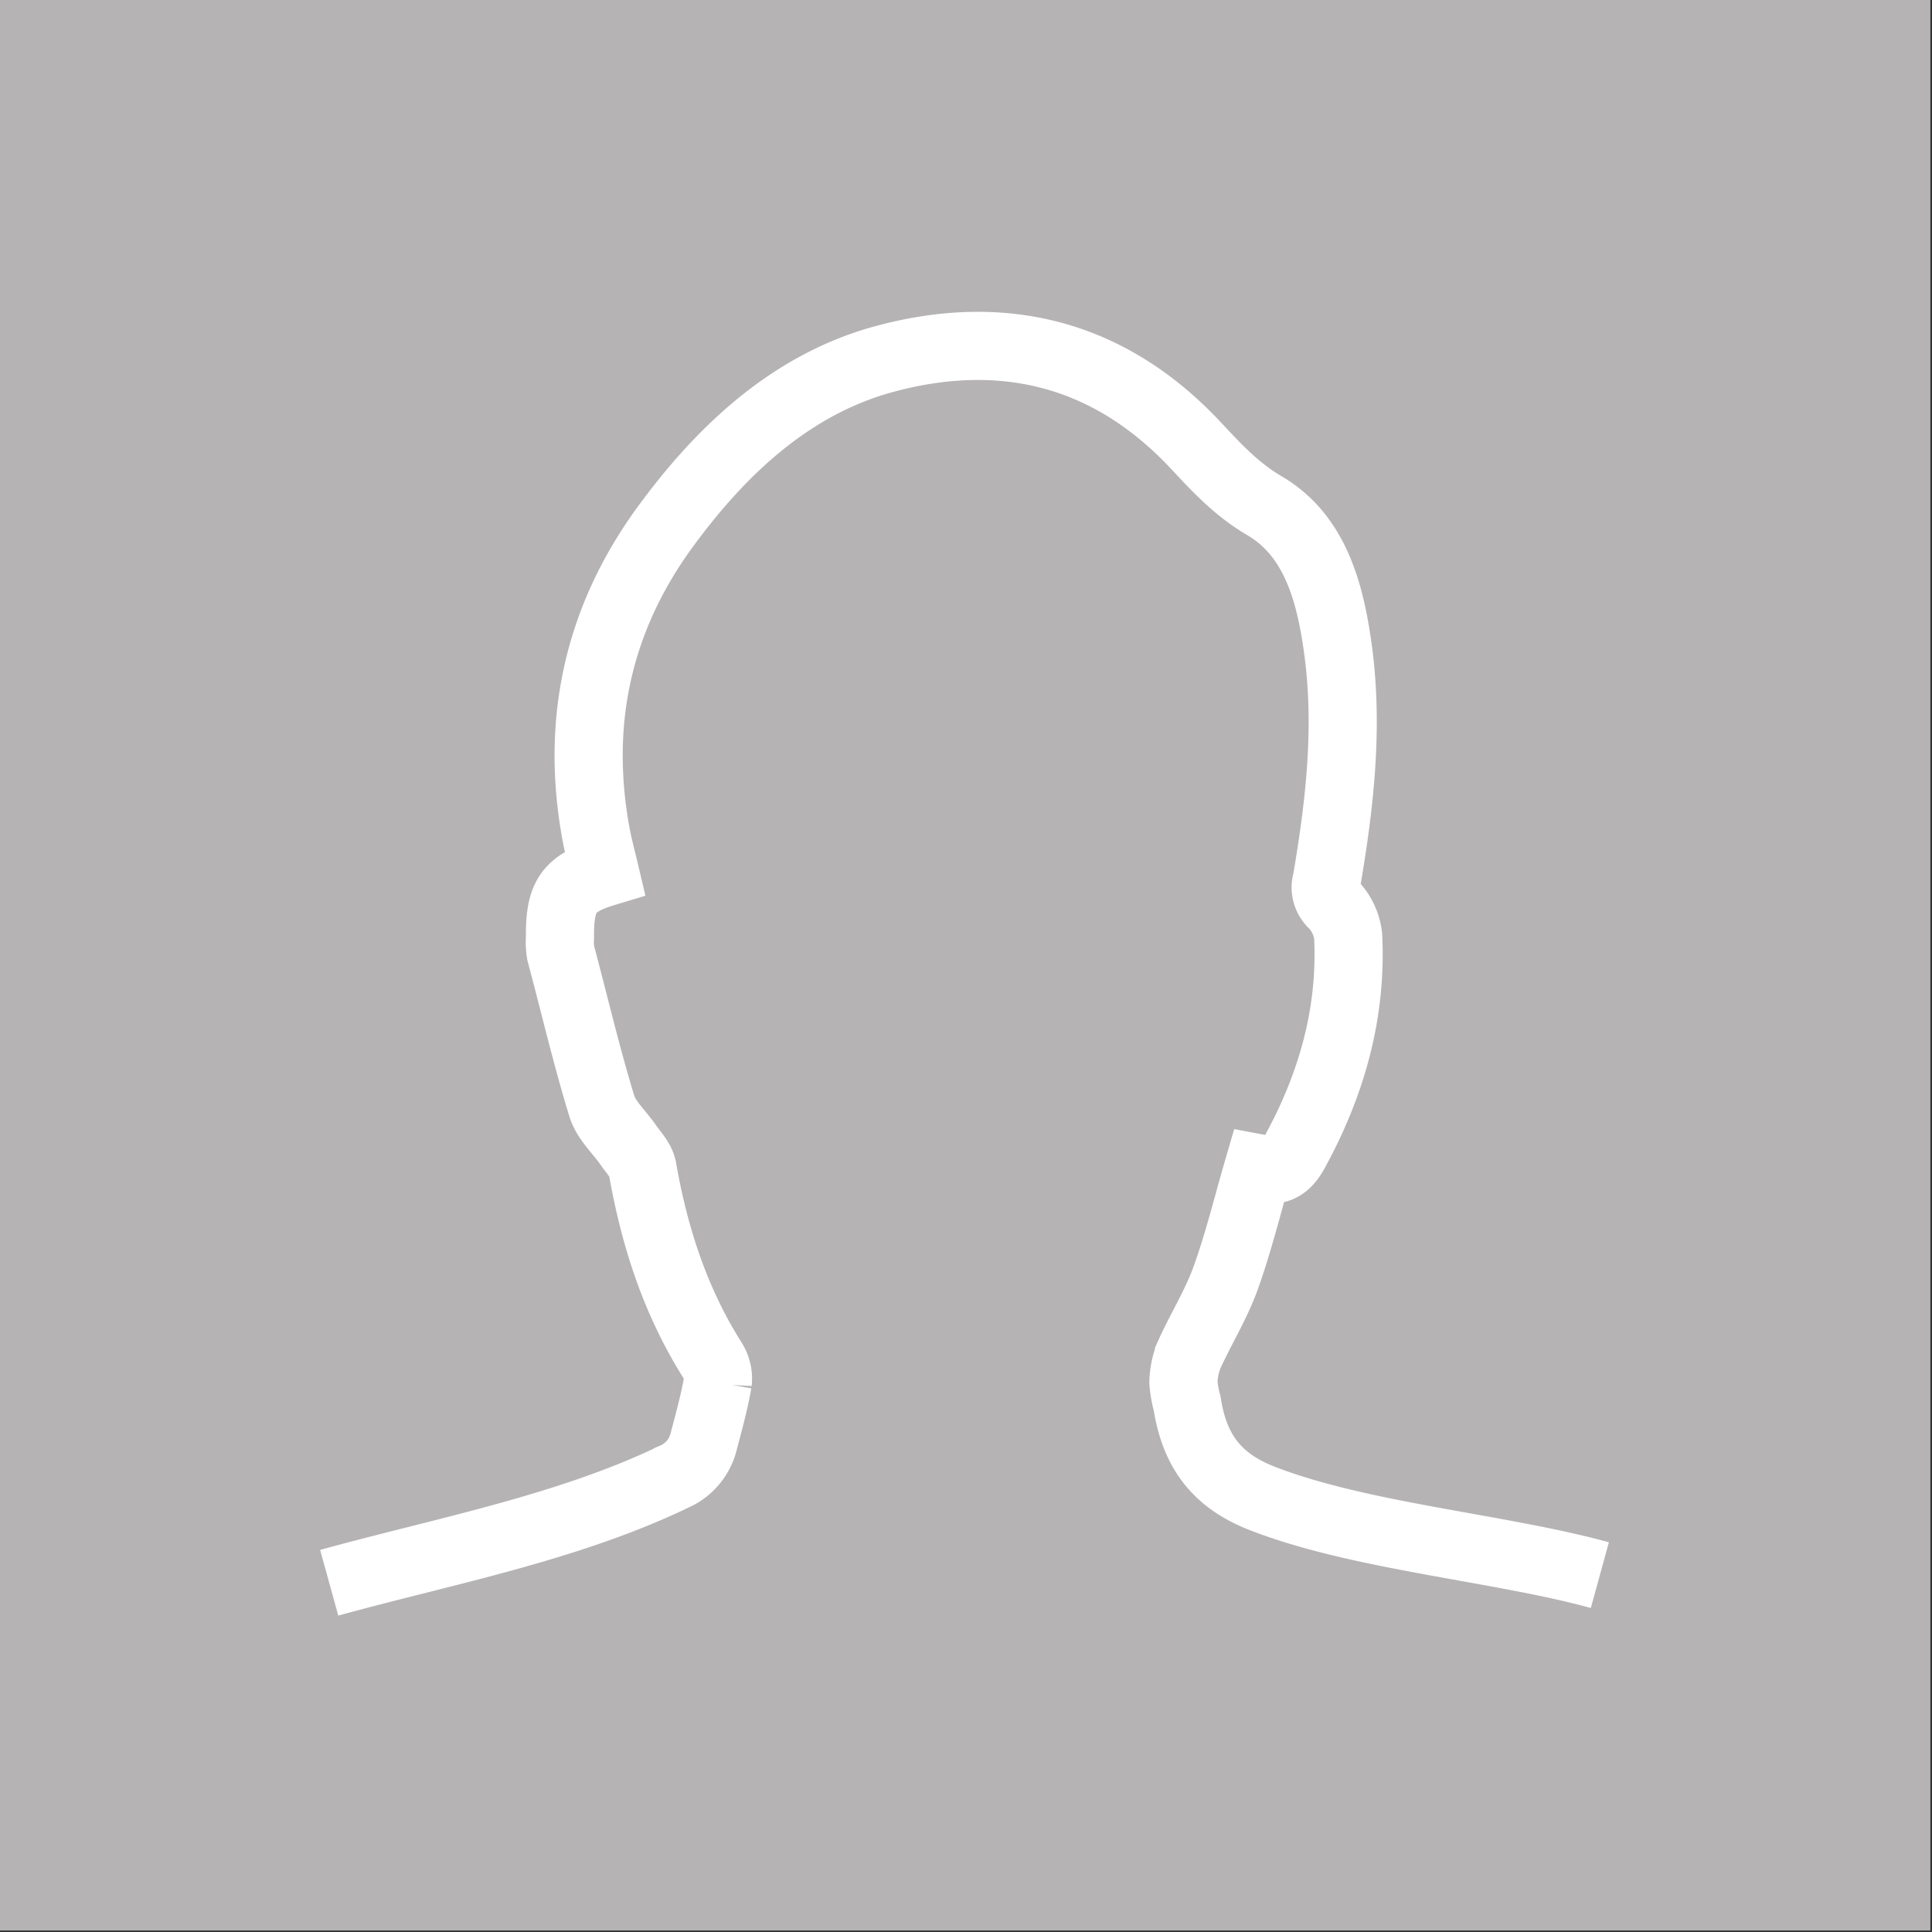
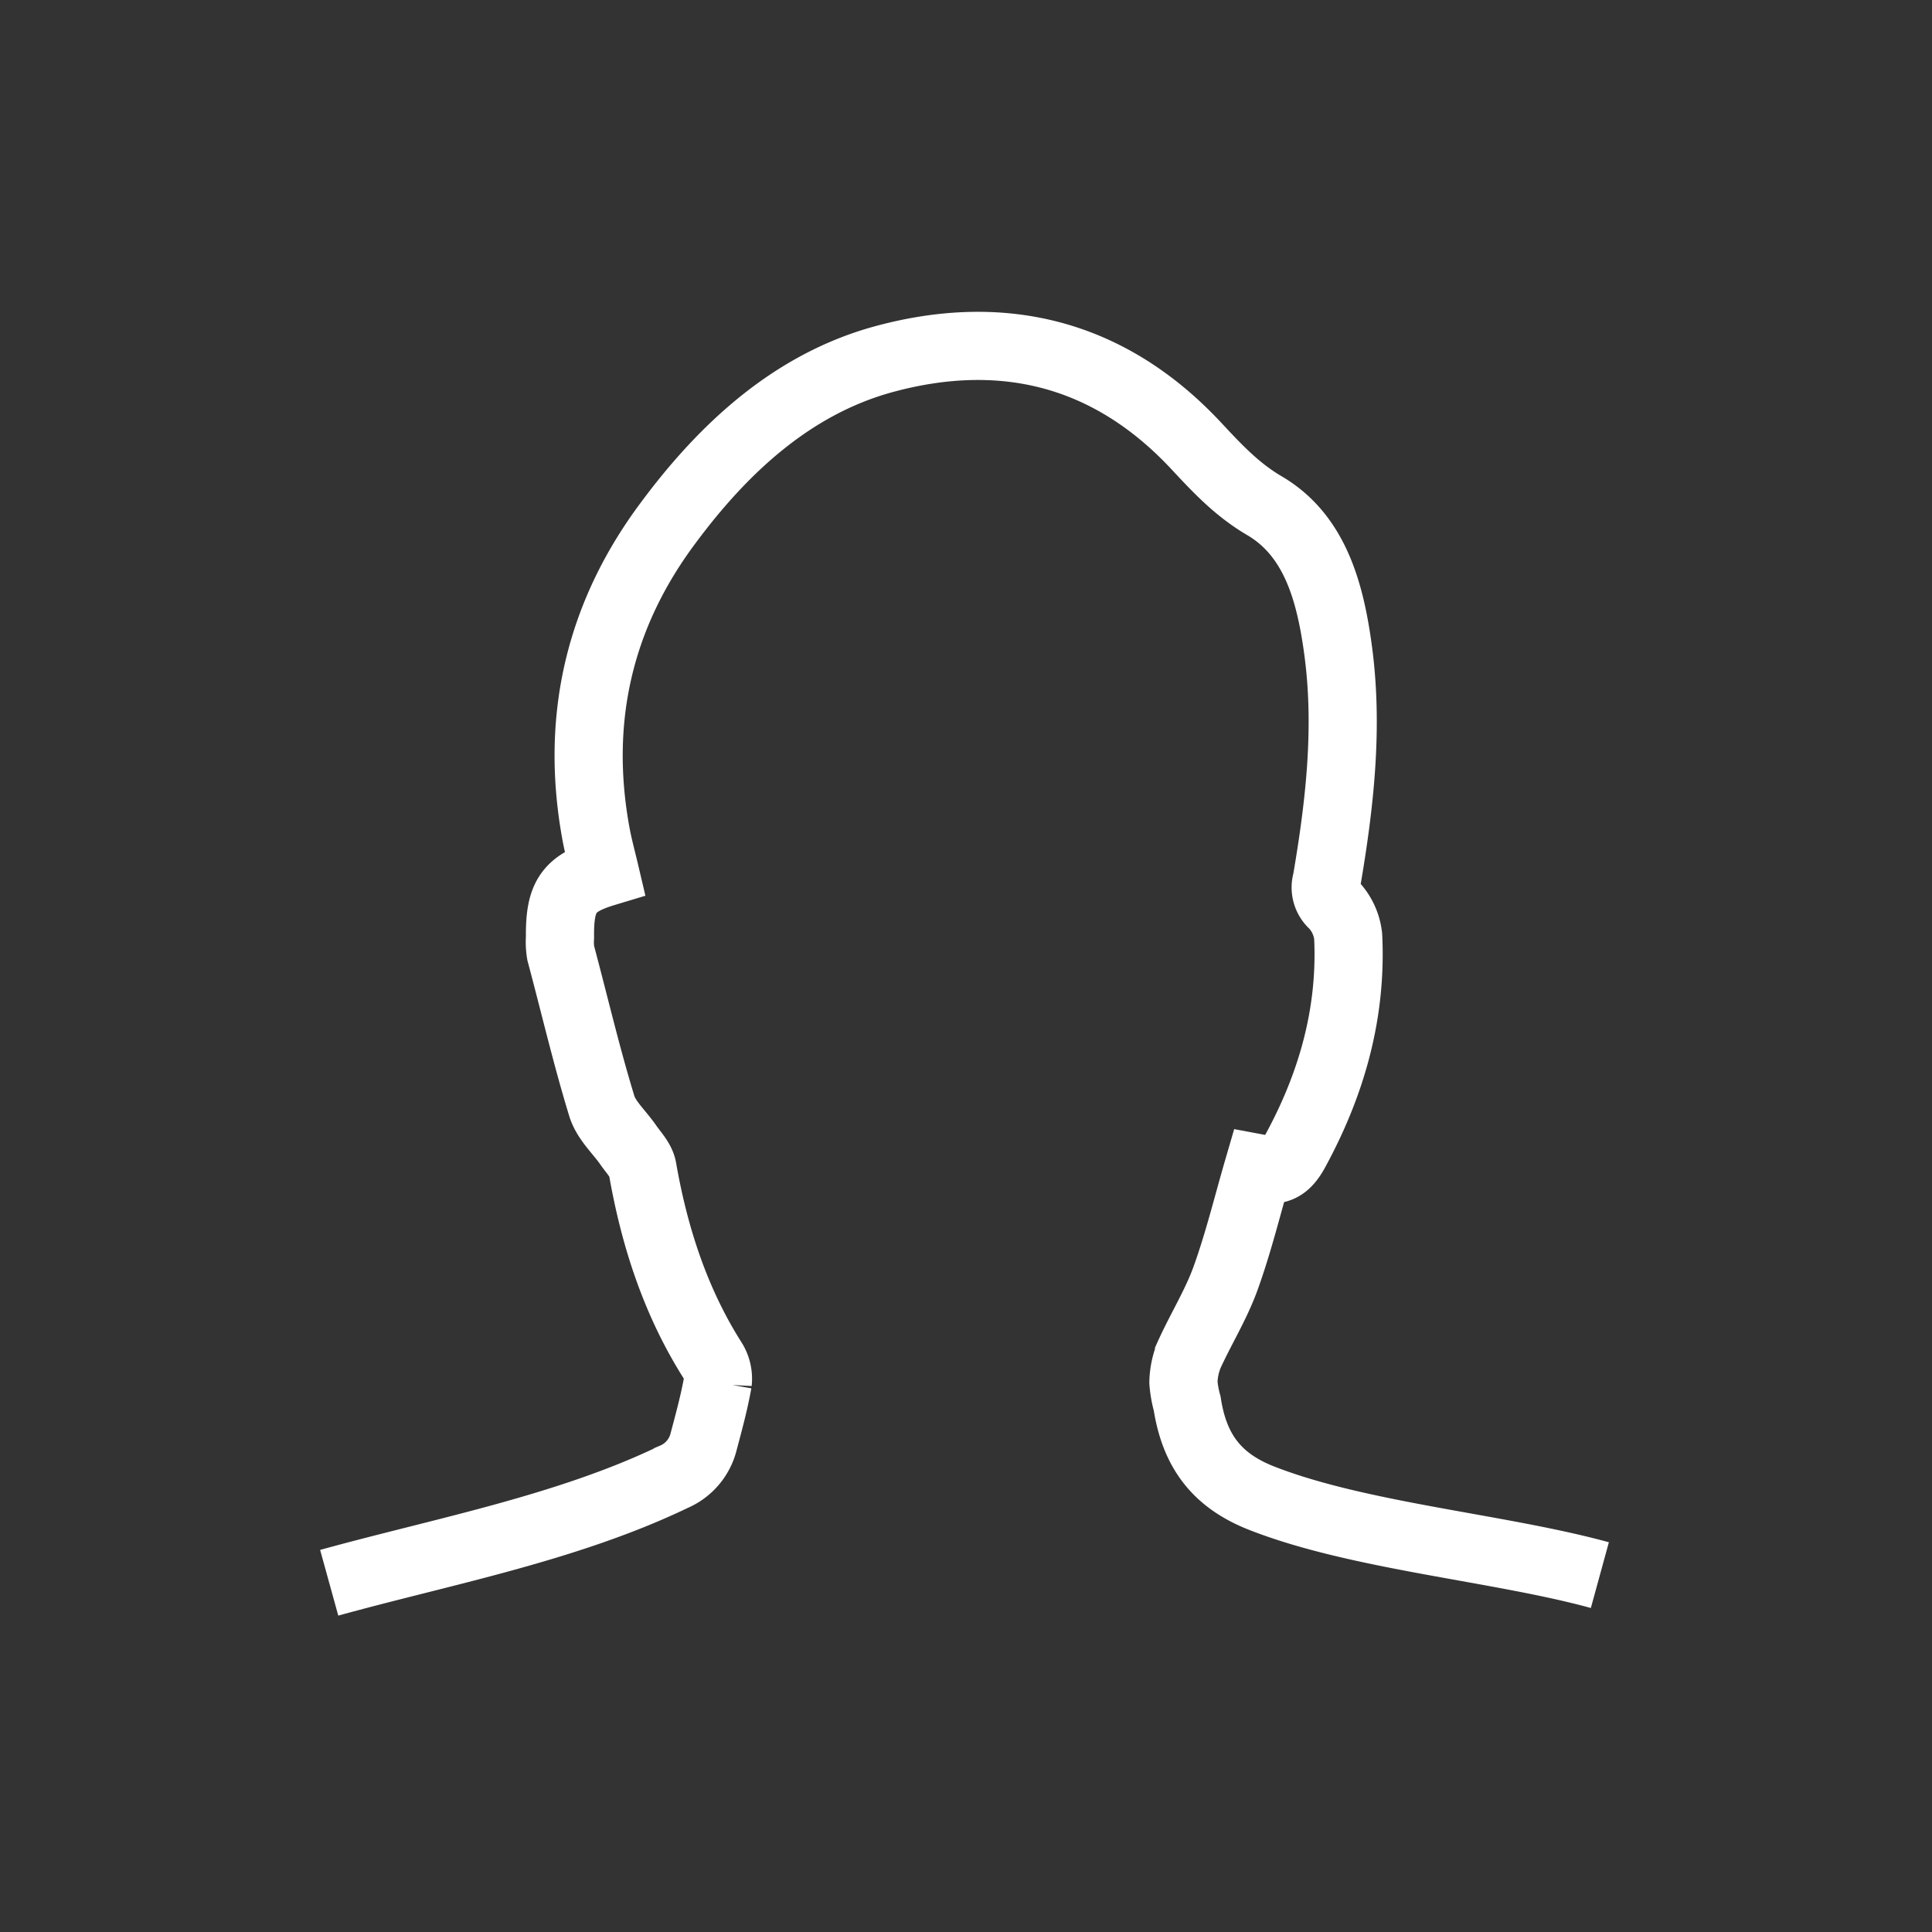
<svg xmlns="http://www.w3.org/2000/svg" id="Layer_1" data-name="Layer 1" viewBox="0 0 283.46 283.46">
  <rect x="0" y="0" width="283.46" height="283.46" fill="#333333" stroke="none" />
  <defs>
    <style>.cls-1{fill:#b5b3b3;}.cls-2{fill:none;stroke:#fff;stroke-miterlimit:10;stroke-width:10px;}</style>
  </defs>
  <title>Artboard 13</title>
-   <rect class="cls-1" x="-0.24" y="-0.22" width="283.46" height="283.46" />
  <path class="cls-2" d="M48.3,232.22c16.58-4.58,34.87-8,50.51-15.52a7.62,7.62,0,0,0,4.44-5.24c.76-2.86,1.54-5.72,2.06-8.64a5,5,0,0,0-.71-3.15c-5.43-8.55-8.56-18.06-10.33-28.2-.21-1.21-1.24-2.28-2-3.35-1.35-2-3.36-3.72-4-5.93-2.25-7.36-4-14.88-6-22.35a9.92,9.92,0,0,1-.11-2.3c-.07-6,1.22-7.93,6.59-9.55-.43-1.83-.93-3.65-1.28-5.5C84.3,105.44,88,90.16,98,76.76c8.31-11.22,18.38-20.36,31.44-24,17.25-4.76,33.09-1.27,46.1,12.69,3.11,3.34,6,6.42,10,8.76,7.31,4.3,9.58,12.47,10.74,20.87,1.6,11.48.3,22.85-1.63,34.15a3.33,3.33,0,0,0,.94,3.44,8,8,0,0,1,2.21,4.69c.56,11.39-2.49,21.84-7.78,31.54-1.46,2.67-2.79,3-5.41,2.51-1.58,5.42-2.91,10.92-4.81,16.17-1.41,3.9-3.64,7.45-5.35,11.24a11.38,11.38,0,0,0-.82,4,16.05,16.05,0,0,0,.55,3.1c1.08,7,4.37,11.31,10.9,13.88,14.31,5.62,34.89,7.25,49.65,11.3" />
</svg>